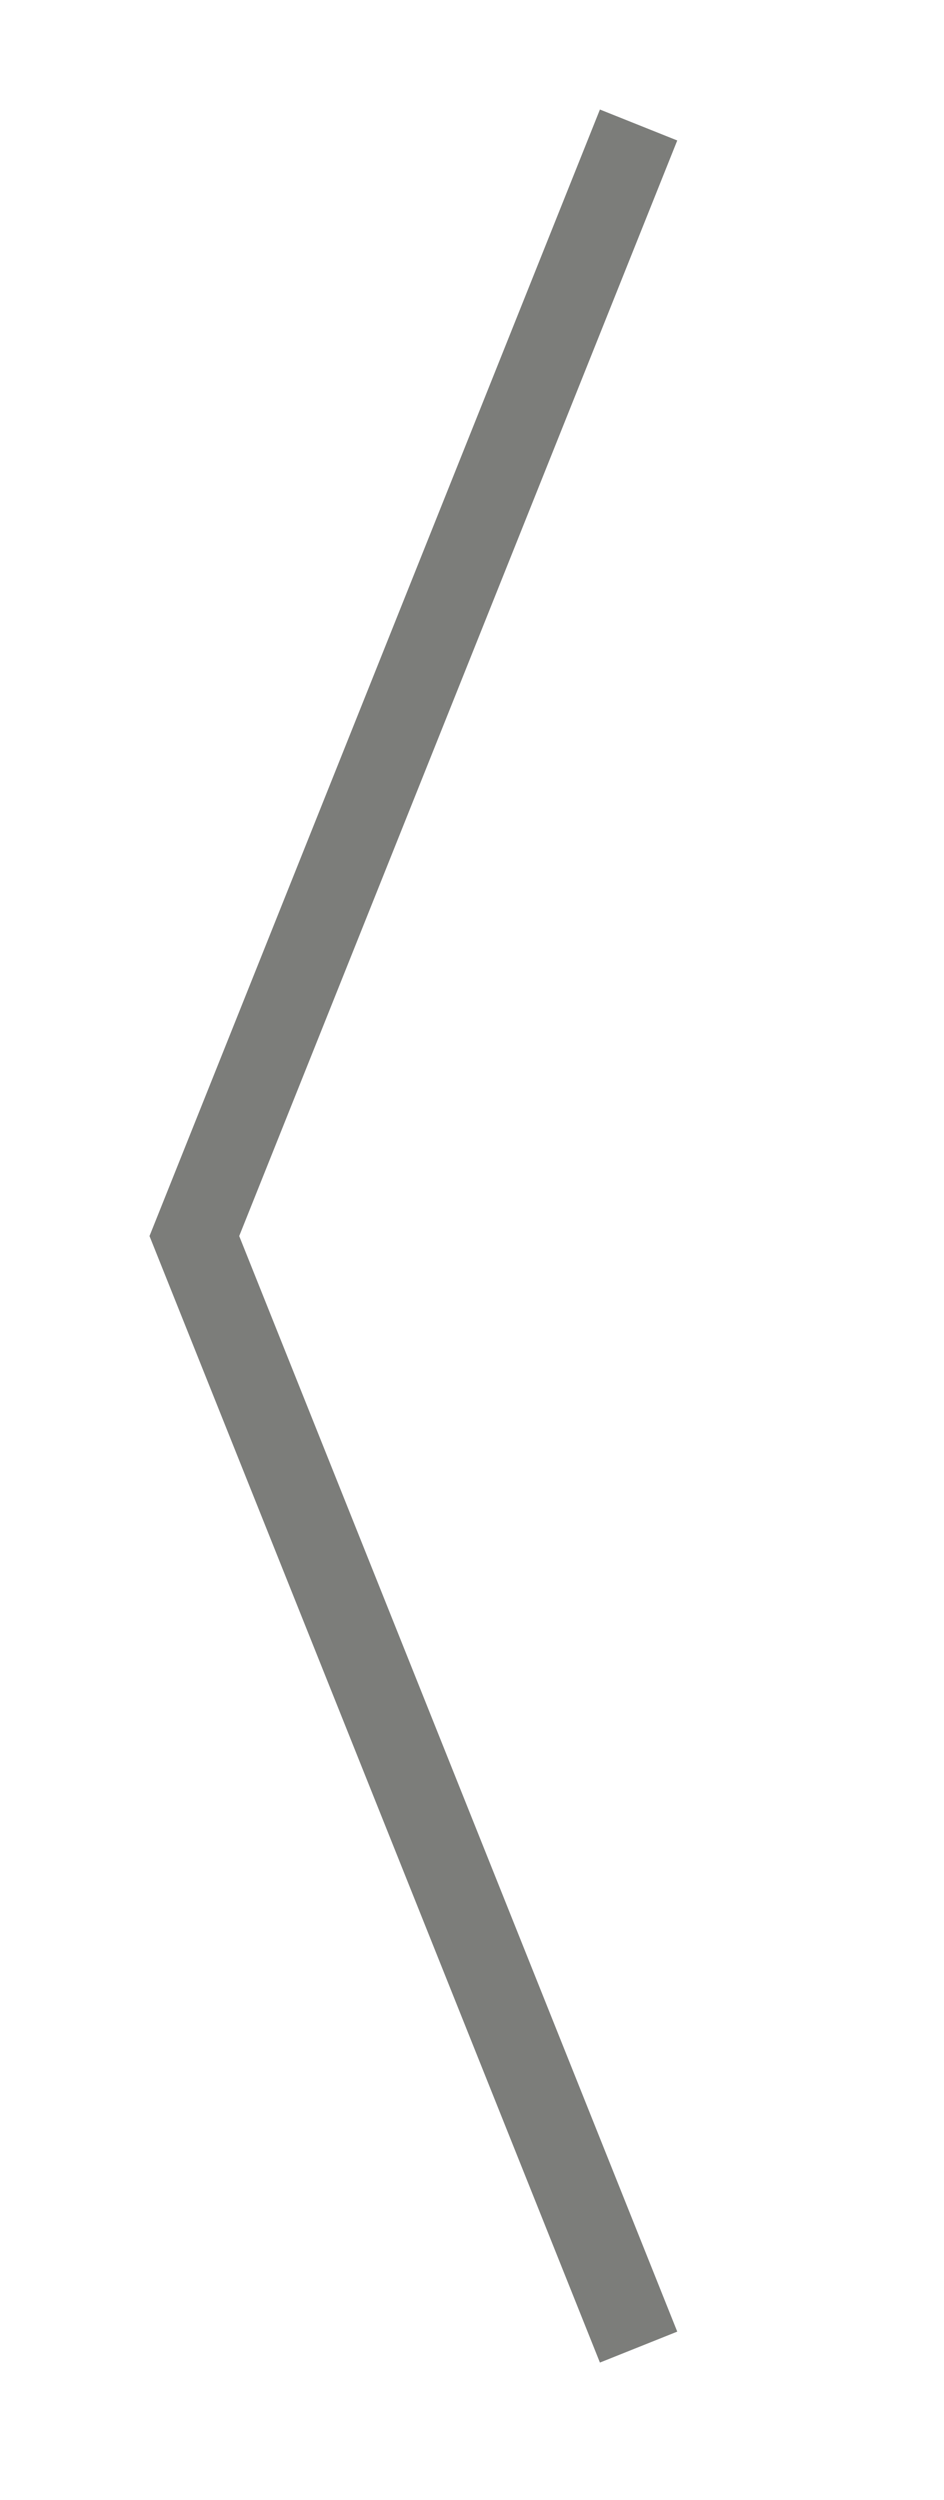
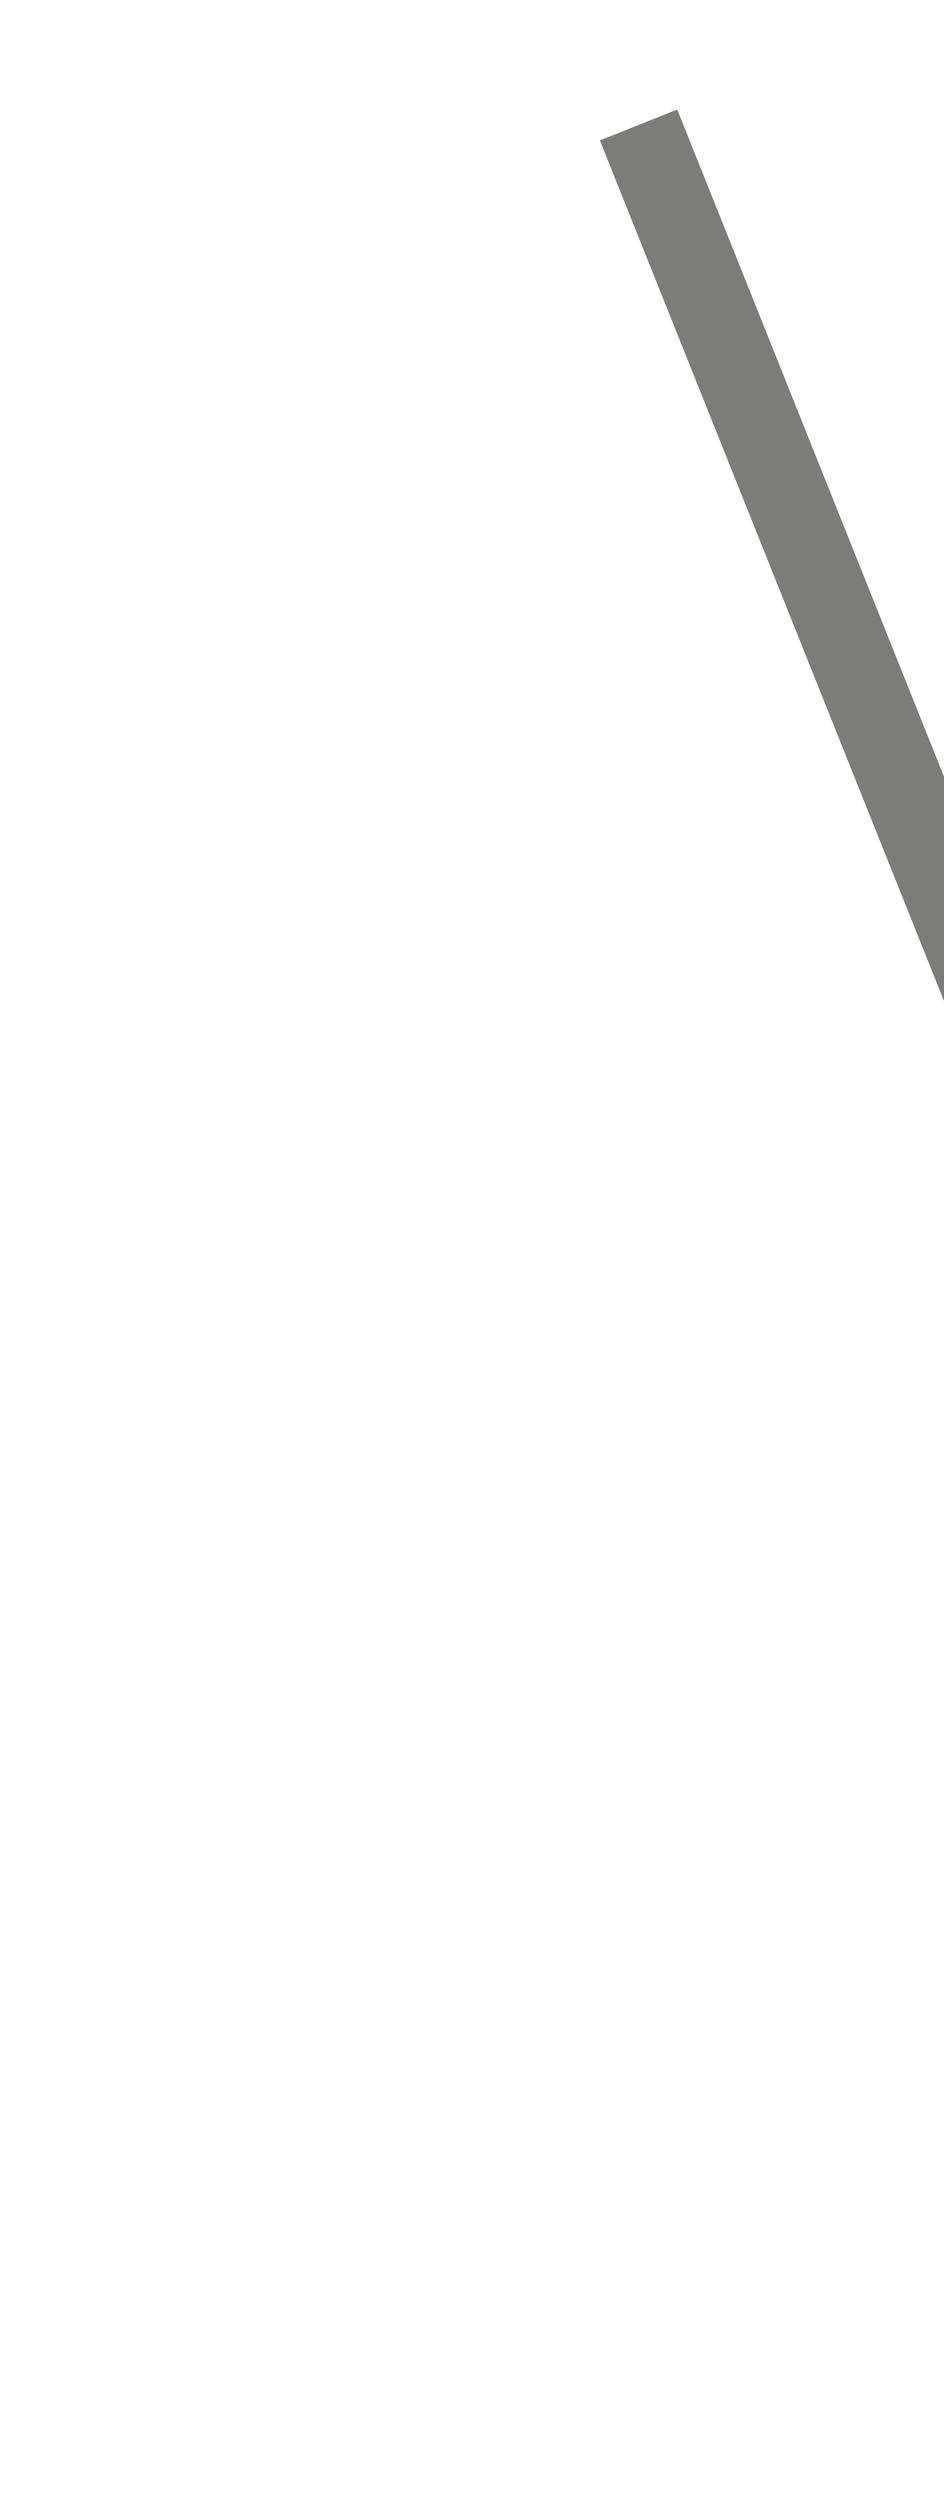
<svg xmlns="http://www.w3.org/2000/svg" version="1.1" id="Ebene_1" x="0px" y="0px" viewBox="0 0 34 90" style="enable-background:new 0 0 34 90;" xml:space="preserve">
  <style type="text/css">
	.st0{fill:none;stroke:#7C7D7A;stroke-width:3;stroke-dasharray:0,0,0,0;}
</style>
-   <path class="st0" d="M23,4.5l-16,40l16,40" />
+   <path class="st0" d="M23,4.5l16,40" />
</svg>